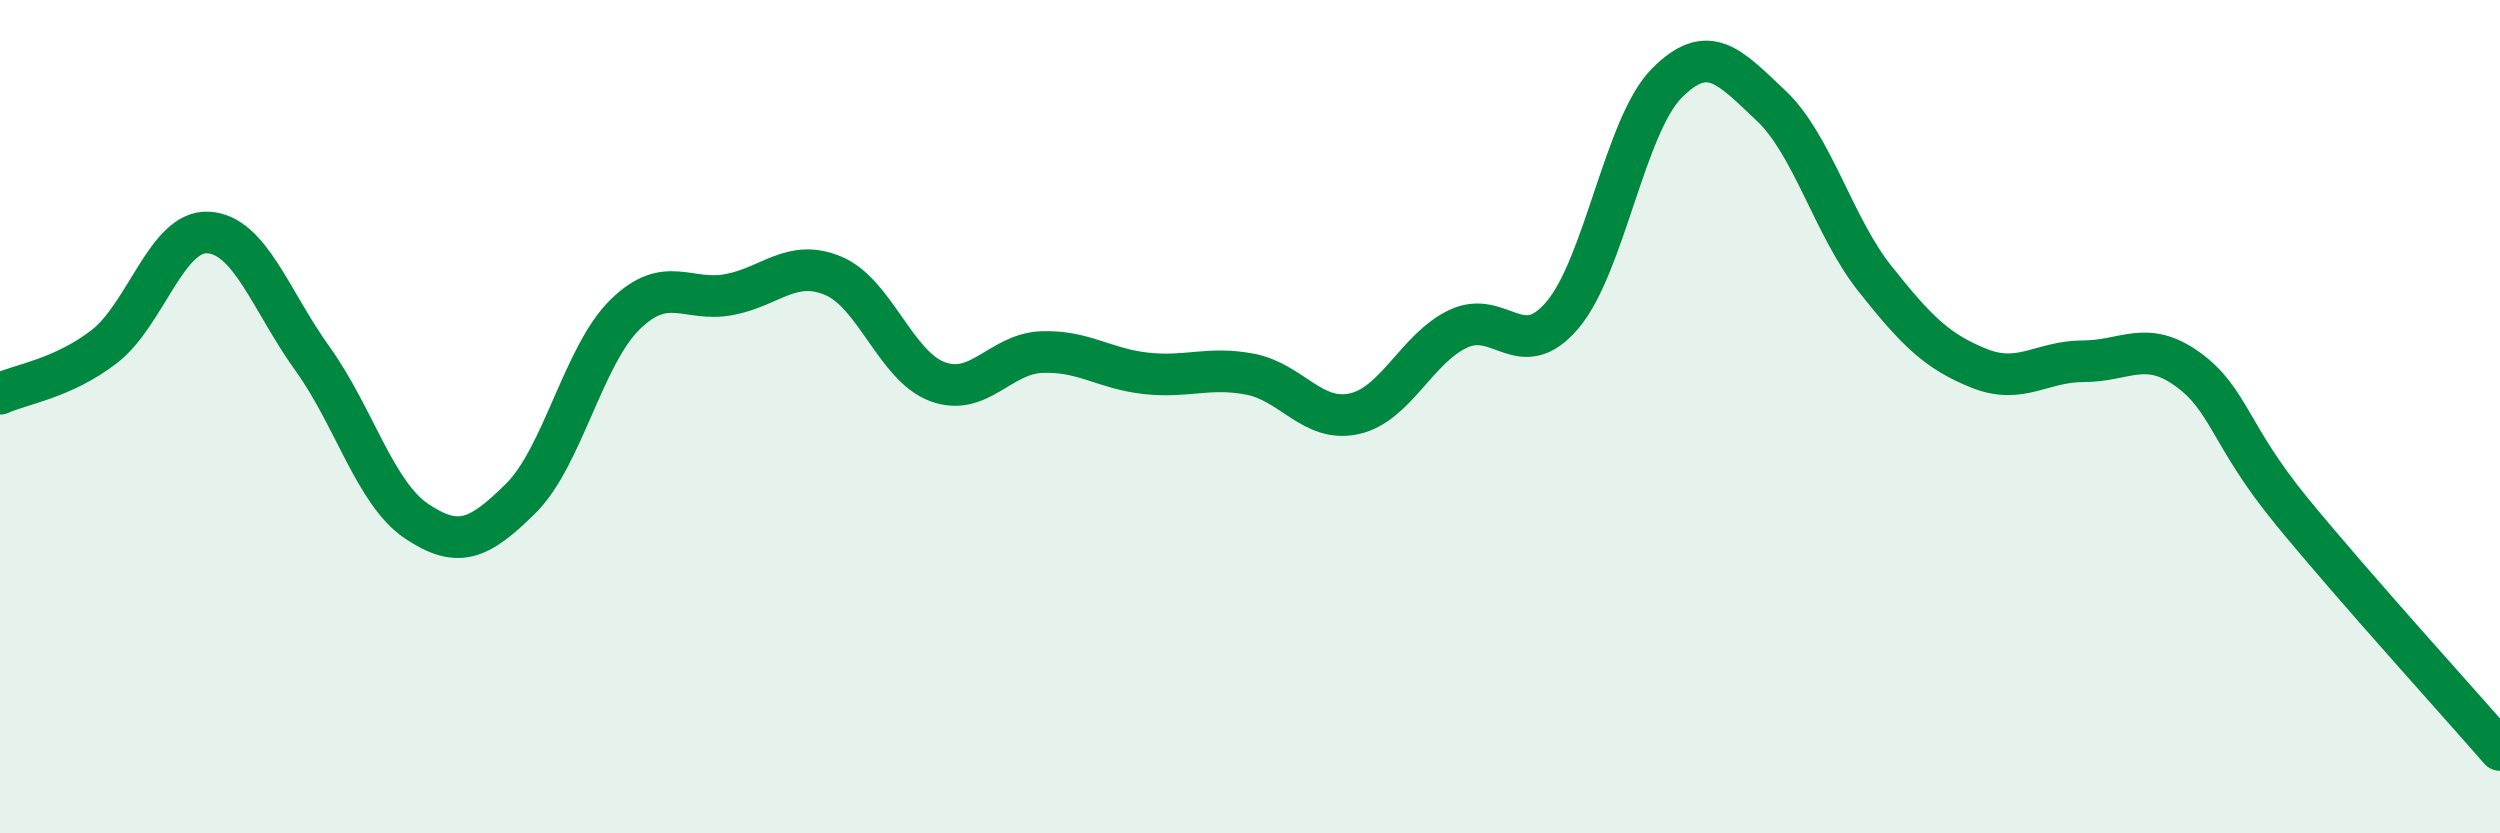
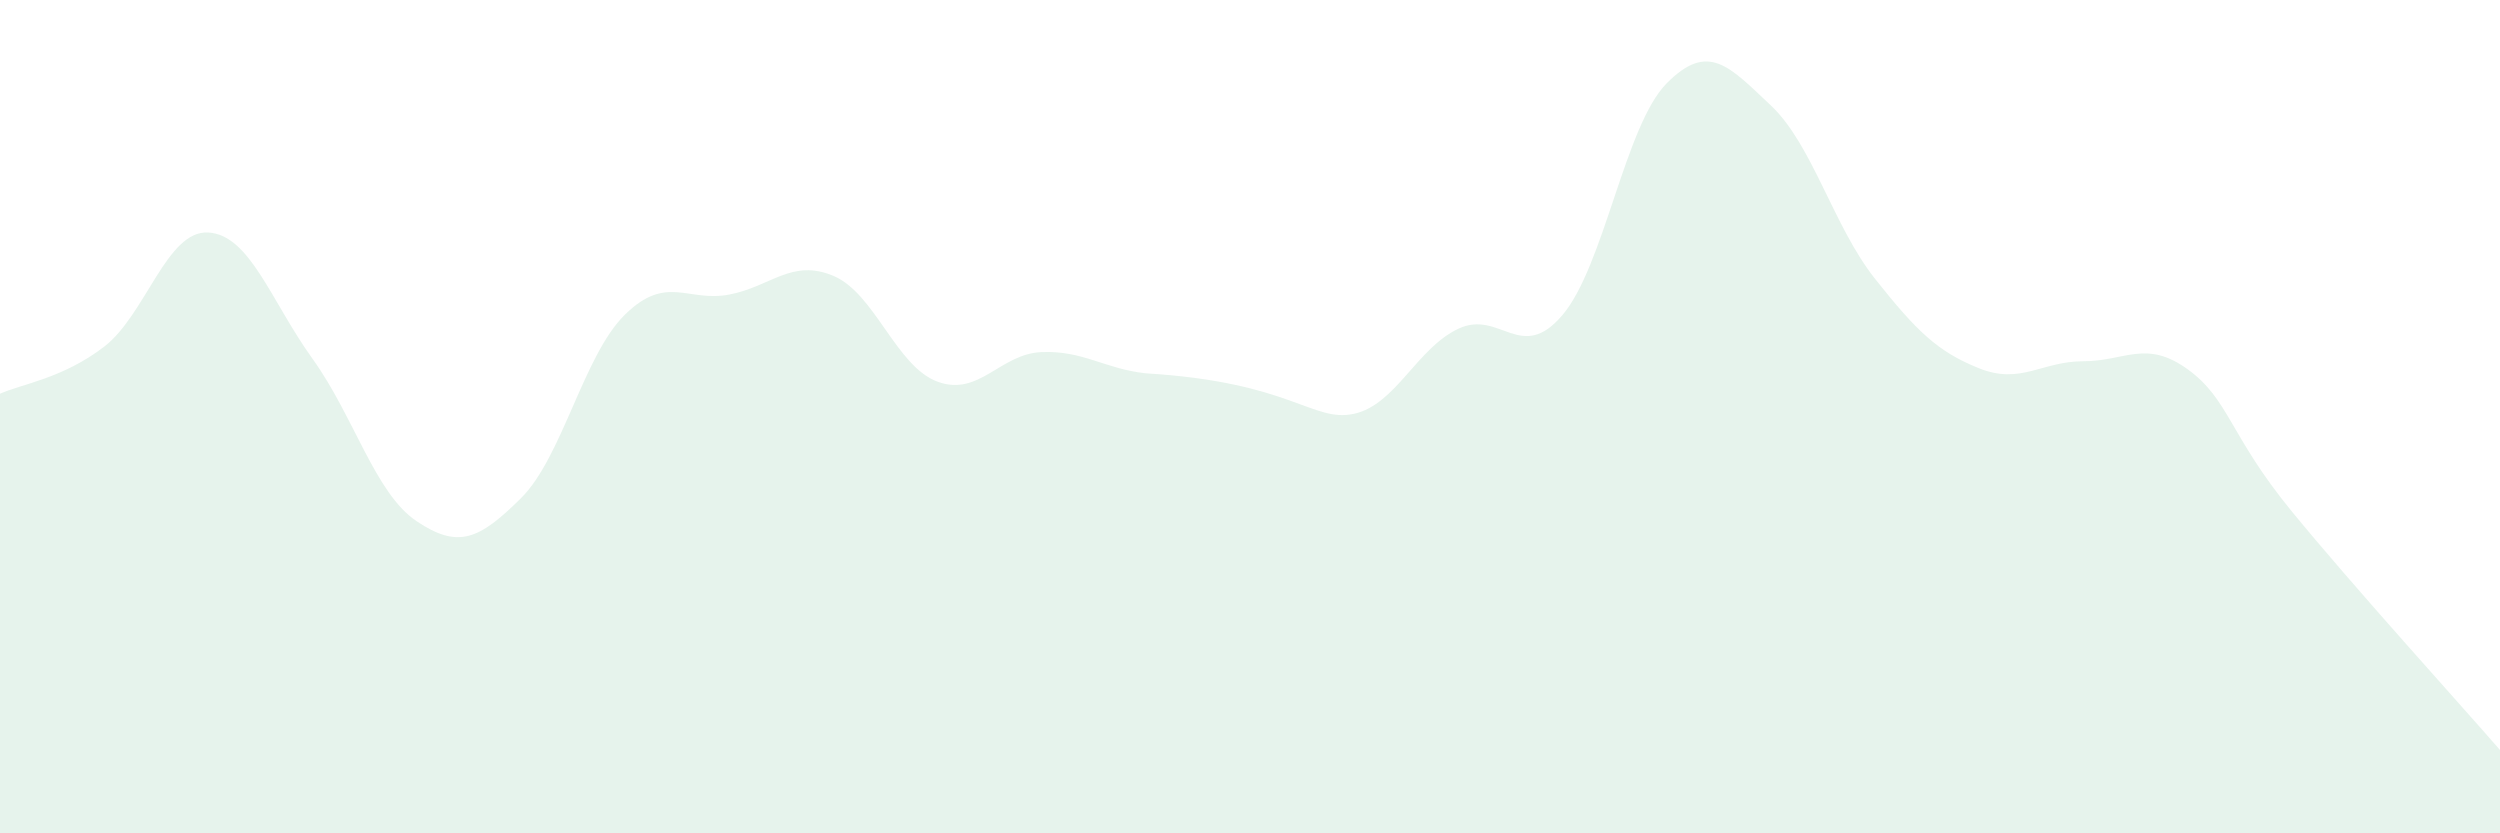
<svg xmlns="http://www.w3.org/2000/svg" width="60" height="20" viewBox="0 0 60 20">
-   <path d="M 0,9.45 C 0.5,9.22 1.5,9.09 2.5,8.32 C 3.5,7.55 4,5.52 5,5.58 C 6,5.64 6.5,7.22 7.5,8.61 C 8.5,10 9,11.84 10,12.51 C 11,13.18 11.5,12.95 12.5,11.96 C 13.5,10.97 14,8.53 15,7.55 C 16,6.57 16.5,7.26 17.5,7.07 C 18.5,6.88 19,6.2 20,6.62 C 21,7.04 21.5,8.79 22.5,9.16 C 23.5,9.53 24,8.49 25,8.45 C 26,8.41 26.5,8.85 27.5,8.96 C 28.5,9.07 29,8.79 30,8.98 C 31,9.17 31.5,10.15 32.5,9.93 C 33.5,9.71 34,8.36 35,7.89 C 36,7.42 36.5,8.74 37.5,7.56 C 38.5,6.38 39,3.01 40,2 C 41,0.99 41.5,1.59 42.5,2.53 C 43.5,3.47 44,5.43 45,6.69 C 46,7.95 46.5,8.44 47.5,8.84 C 48.5,9.24 49,8.67 50,8.67 C 51,8.67 51.5,8.14 52.5,8.86 C 53.5,9.58 53.5,10.44 55,12.27 C 56.5,14.1 59,16.85 60,18L60 20L0 20Z" fill="#008740" opacity="0.1" stroke-linecap="round" stroke-linejoin="round" />
-   <path d="M 0,9.45 C 0.5,9.22 1.5,9.09 2.5,8.32 C 3.5,7.55 4,5.52 5,5.58 C 6,5.64 6.5,7.22 7.5,8.61 C 8.5,10 9,11.84 10,12.51 C 11,13.18 11.5,12.95 12.5,11.96 C 13.5,10.97 14,8.53 15,7.55 C 16,6.57 16.5,7.26 17.5,7.07 C 18.5,6.88 19,6.2 20,6.62 C 21,7.04 21.5,8.79 22.5,9.16 C 23.5,9.53 24,8.49 25,8.45 C 26,8.41 26.5,8.85 27.5,8.96 C 28.5,9.07 29,8.79 30,8.98 C 31,9.17 31.5,10.15 32.5,9.93 C 33.5,9.71 34,8.36 35,7.89 C 36,7.42 36.5,8.74 37.5,7.56 C 38.5,6.38 39,3.01 40,2 C 41,0.99 41.5,1.59 42.5,2.53 C 43.5,3.47 44,5.43 45,6.69 C 46,7.95 46.5,8.44 47.5,8.84 C 48.5,9.24 49,8.67 50,8.67 C 51,8.67 51.5,8.14 52.5,8.86 C 53.5,9.58 53.5,10.44 55,12.27 C 56.5,14.1 59,16.85 60,18" stroke="#008740" stroke-width="1" fill="none" stroke-linecap="round" stroke-linejoin="round" />
+   <path d="M 0,9.45 C 0.5,9.22 1.5,9.09 2.5,8.32 C 3.5,7.55 4,5.52 5,5.58 C 6,5.64 6.5,7.22 7.5,8.61 C 8.5,10 9,11.84 10,12.51 C 11,13.18 11.5,12.95 12.5,11.96 C 13.5,10.97 14,8.53 15,7.55 C 16,6.57 16.5,7.26 17.5,7.07 C 18.5,6.88 19,6.2 20,6.62 C 21,7.04 21.5,8.79 22.5,9.16 C 23.5,9.53 24,8.49 25,8.45 C 26,8.41 26.5,8.85 27.5,8.96 C 31,9.17 31.5,10.15 32.5,9.93 C 33.5,9.71 34,8.36 35,7.89 C 36,7.42 36.5,8.74 37.5,7.56 C 38.5,6.38 39,3.01 40,2 C 41,0.99 41.5,1.59 42.5,2.53 C 43.5,3.47 44,5.43 45,6.69 C 46,7.95 46.5,8.44 47.5,8.84 C 48.5,9.24 49,8.67 50,8.67 C 51,8.67 51.5,8.14 52.5,8.86 C 53.5,9.58 53.5,10.44 55,12.27 C 56.5,14.1 59,16.85 60,18L60 20L0 20Z" fill="#008740" opacity="0.1" stroke-linecap="round" stroke-linejoin="round" />
</svg>